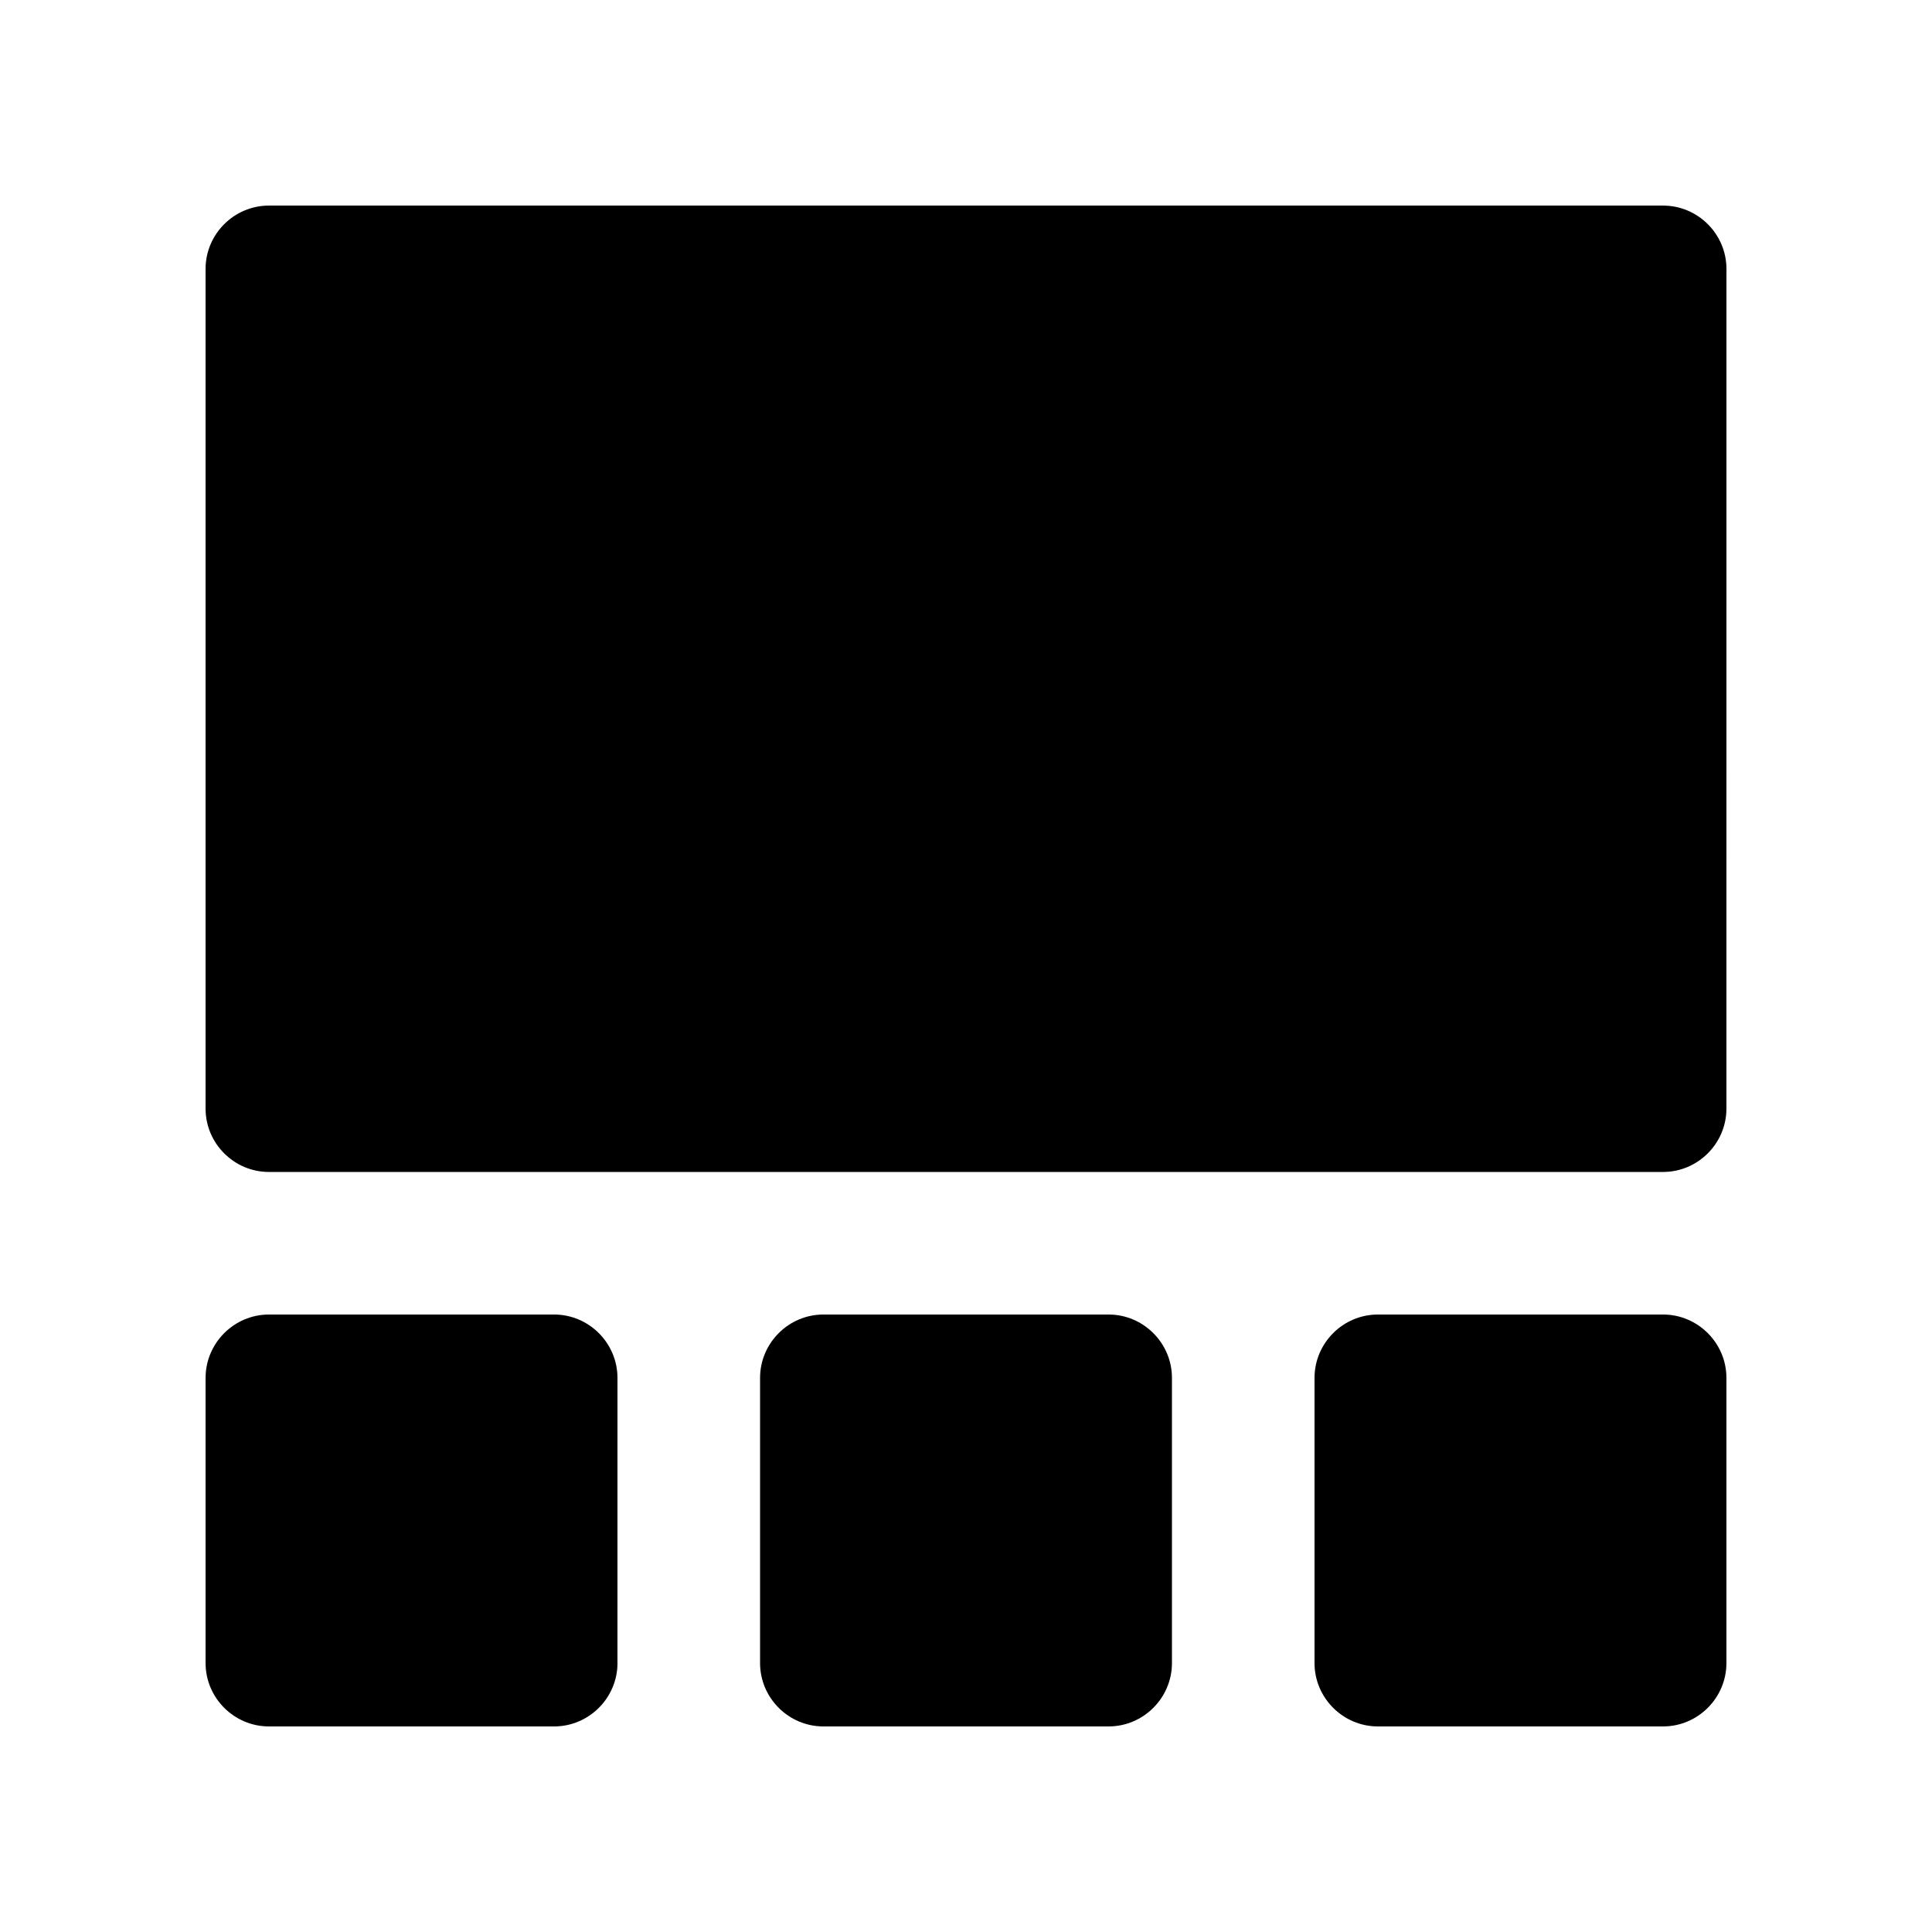
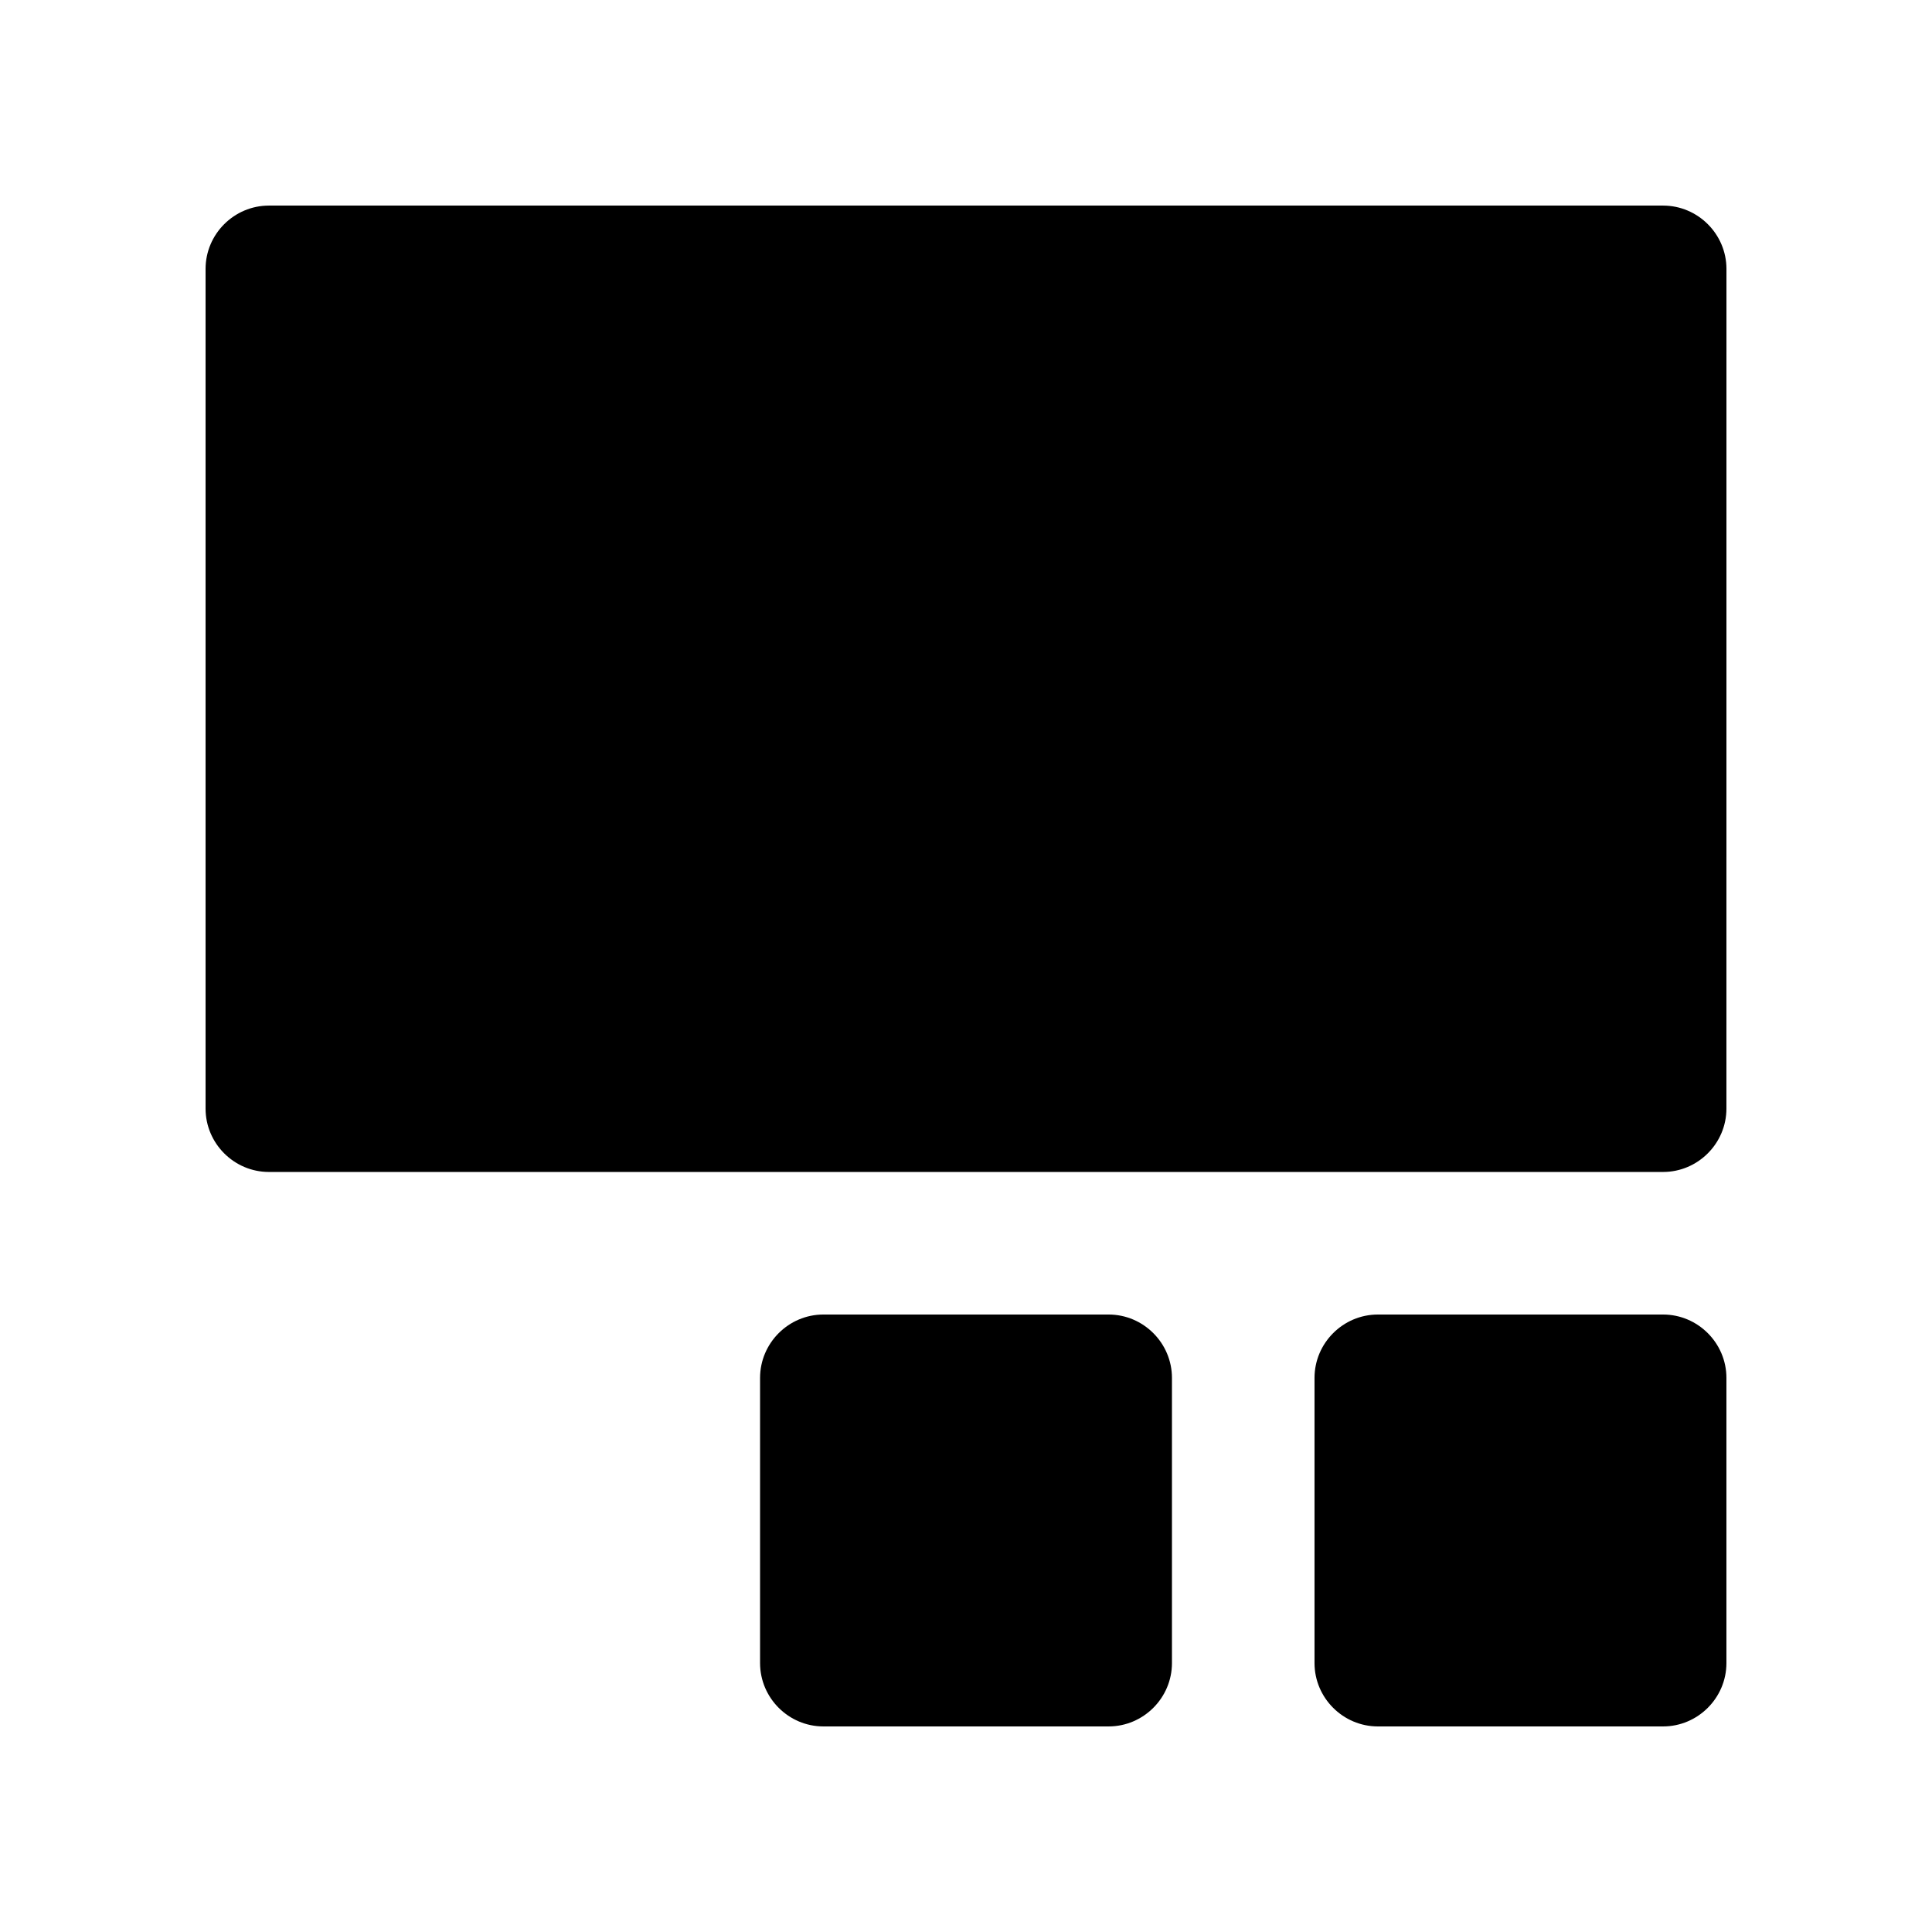
<svg xmlns="http://www.w3.org/2000/svg" fill="#000000" width="800px" height="800px" version="1.1" viewBox="144 144 512 512">
  <g>
-     <path d="m307.64 584.73c0 9.23-7.559 16.793-16.793 16.793h-75.57c-9.242 0-16.797-7.562-16.797-16.793v-75.57c0-9.234 7.559-16.797 16.793-16.797h75.57c9.234 0 16.793 7.562 16.793 16.797l-0.004 75.57z" />
    <path d="m454.58 584.73c0 9.23-7.559 16.793-16.793 16.793h-75.57c-9.234 0-16.793-7.562-16.793-16.793v-75.57c0-9.234 7.559-16.797 16.793-16.797h75.57c9.234 0 16.793 7.562 16.793 16.797z" />
-     <path d="m601.52 437.79c0 9.234-7.562 16.793-16.793 16.793h-369.46c-9.234 0-16.789-7.559-16.789-16.793v-222.52c0-9.234 7.555-16.789 16.789-16.789h369.46c9.238 0 16.801 7.555 16.801 16.789z" />
+     <path d="m601.52 437.79c0 9.234-7.562 16.793-16.793 16.793h-369.46c-9.234 0-16.789-7.559-16.789-16.793v-222.52c0-9.234 7.555-16.789 16.789-16.789h369.46c9.238 0 16.801 7.555 16.801 16.789" />
    <path d="m601.52 584.73c0 9.23-7.562 16.793-16.793 16.793h-75.57c-9.234 0-16.797-7.562-16.797-16.793v-75.57c0-9.234 7.562-16.797 16.797-16.797h75.57c9.23 0 16.793 7.562 16.793 16.797z" />
  </g>
</svg>